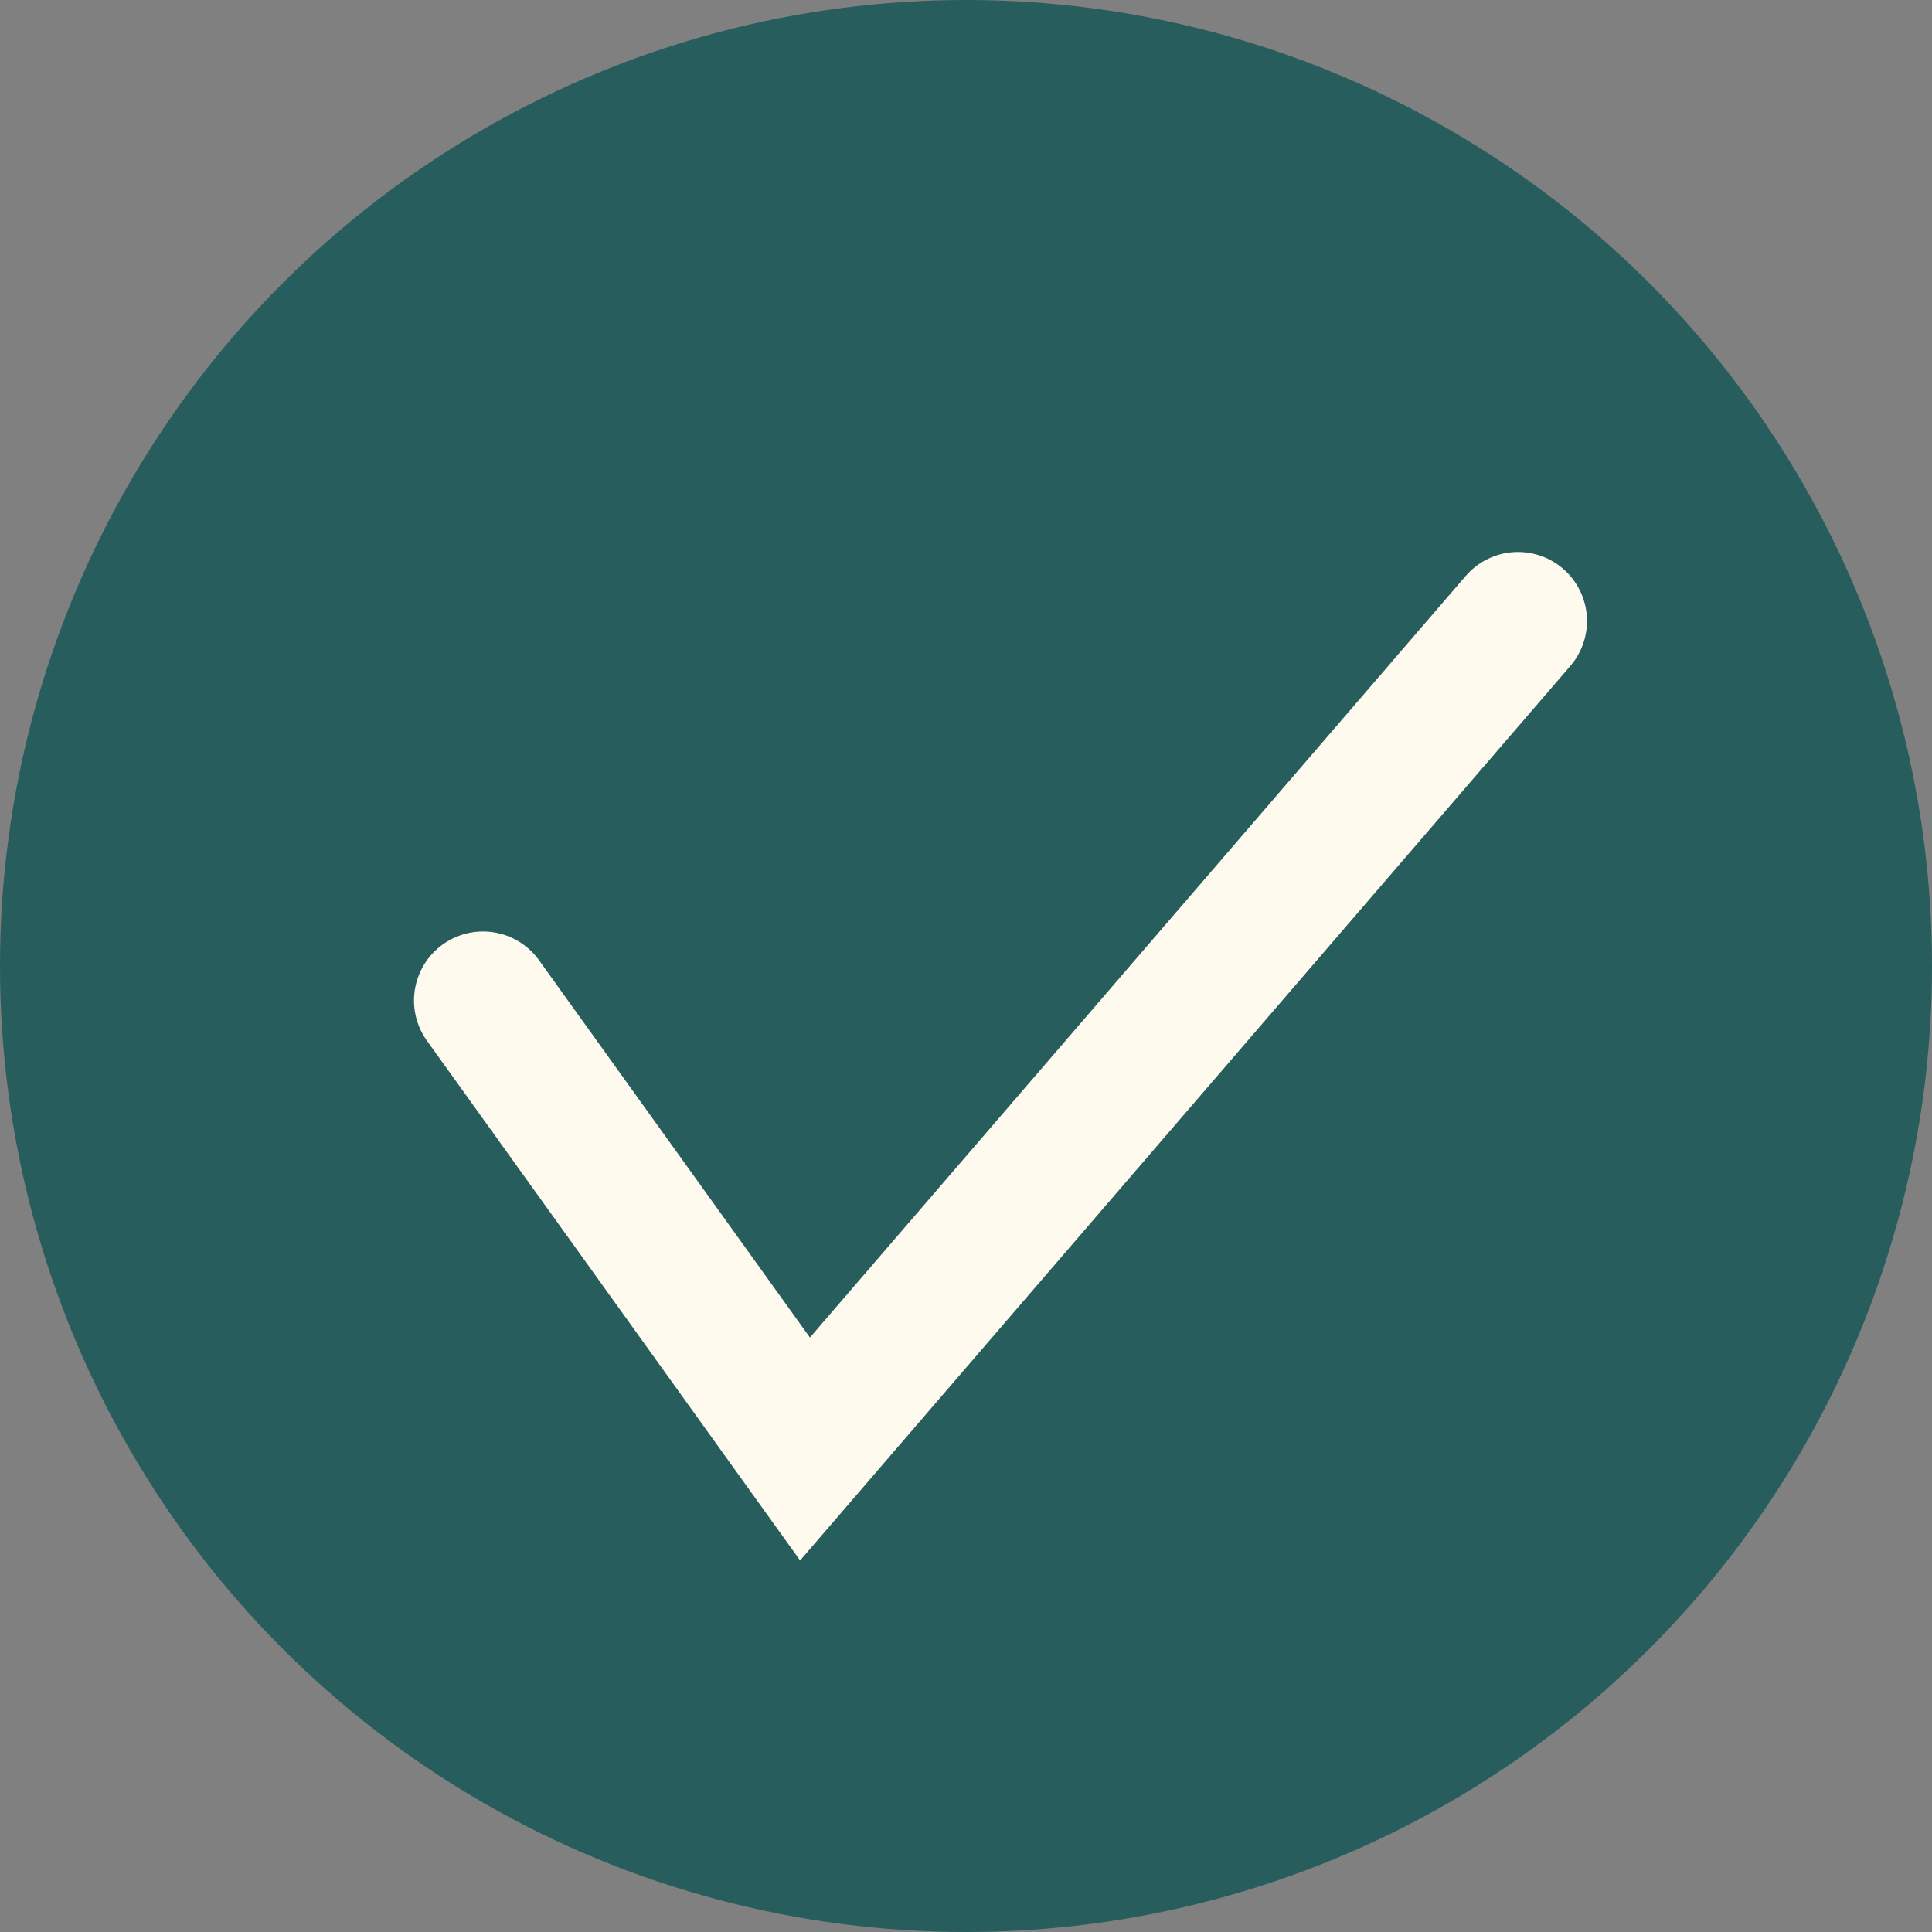
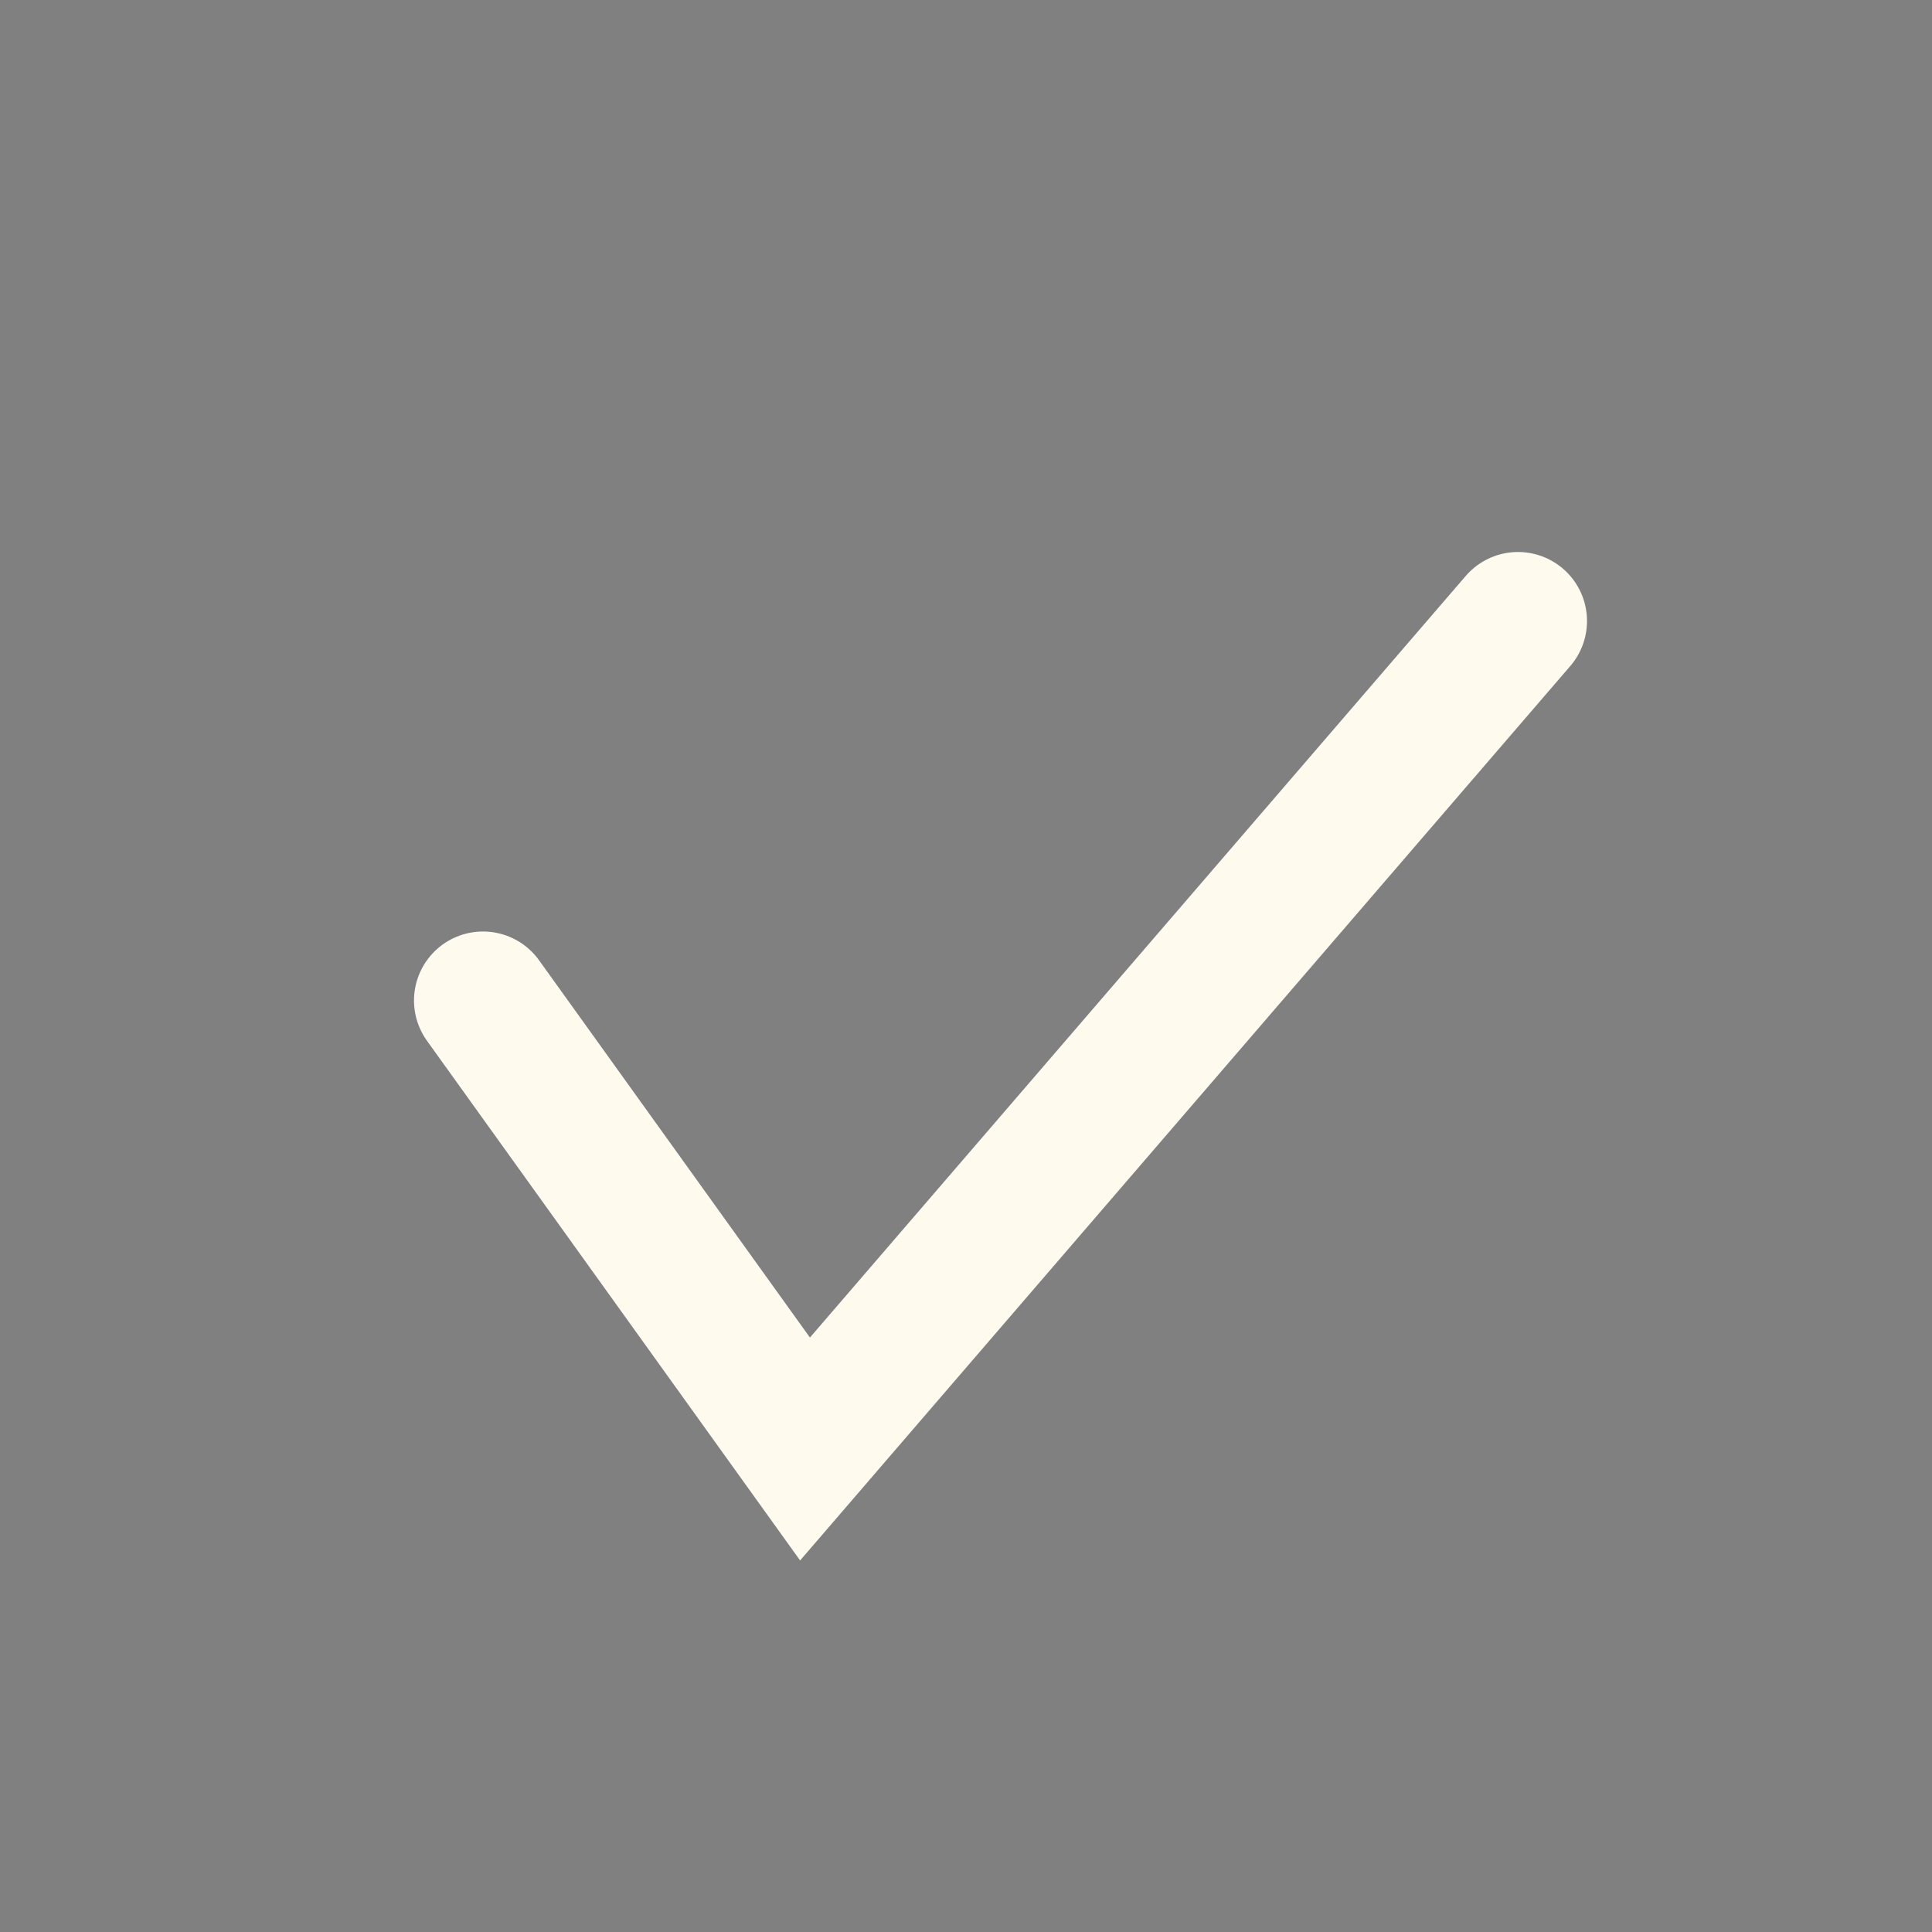
<svg xmlns="http://www.w3.org/2000/svg" width="28" height="28" viewBox="0 0 28 28" fill="none">
  <rect x="0" y="0" width="28" height="28" fill="#808080" stroke="none" />
-   <circle cx="14" cy="14" r="14" fill="#275D5C" />
  <path d="M7 14.5L11.667 21L22 9" stroke="#FFFAEE" stroke-width="2" stroke-linecap="round" />
</svg>